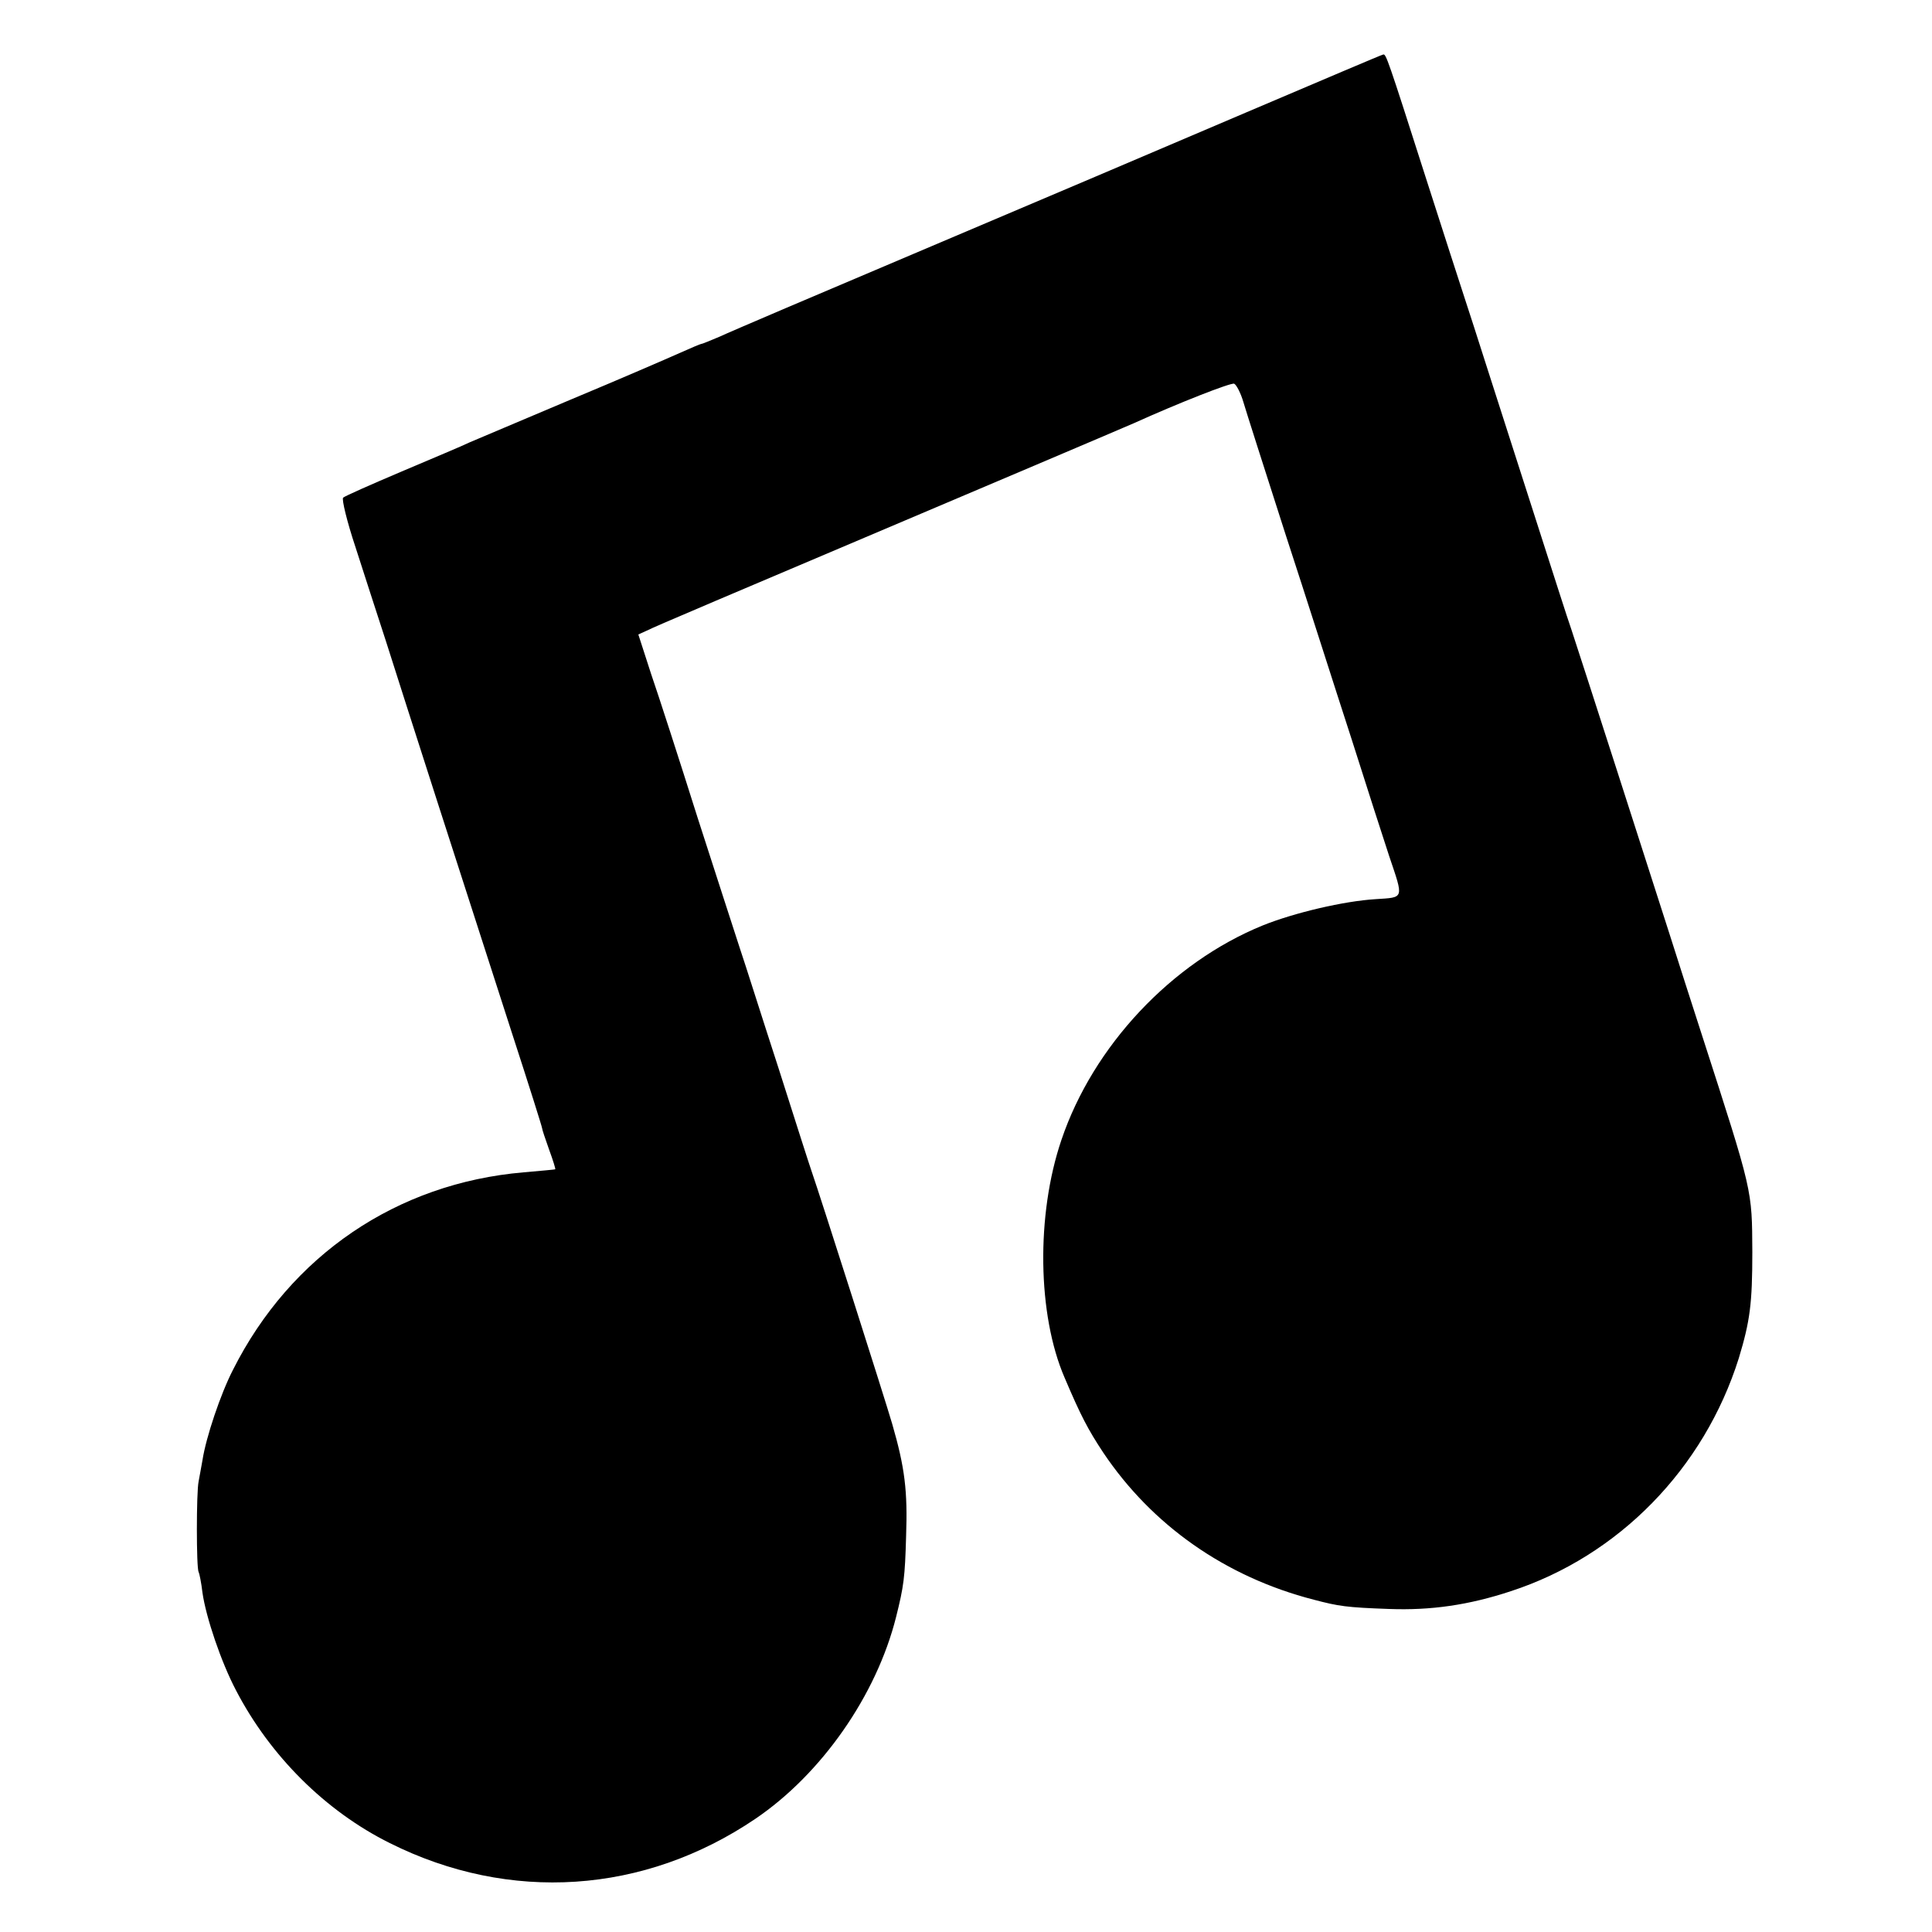
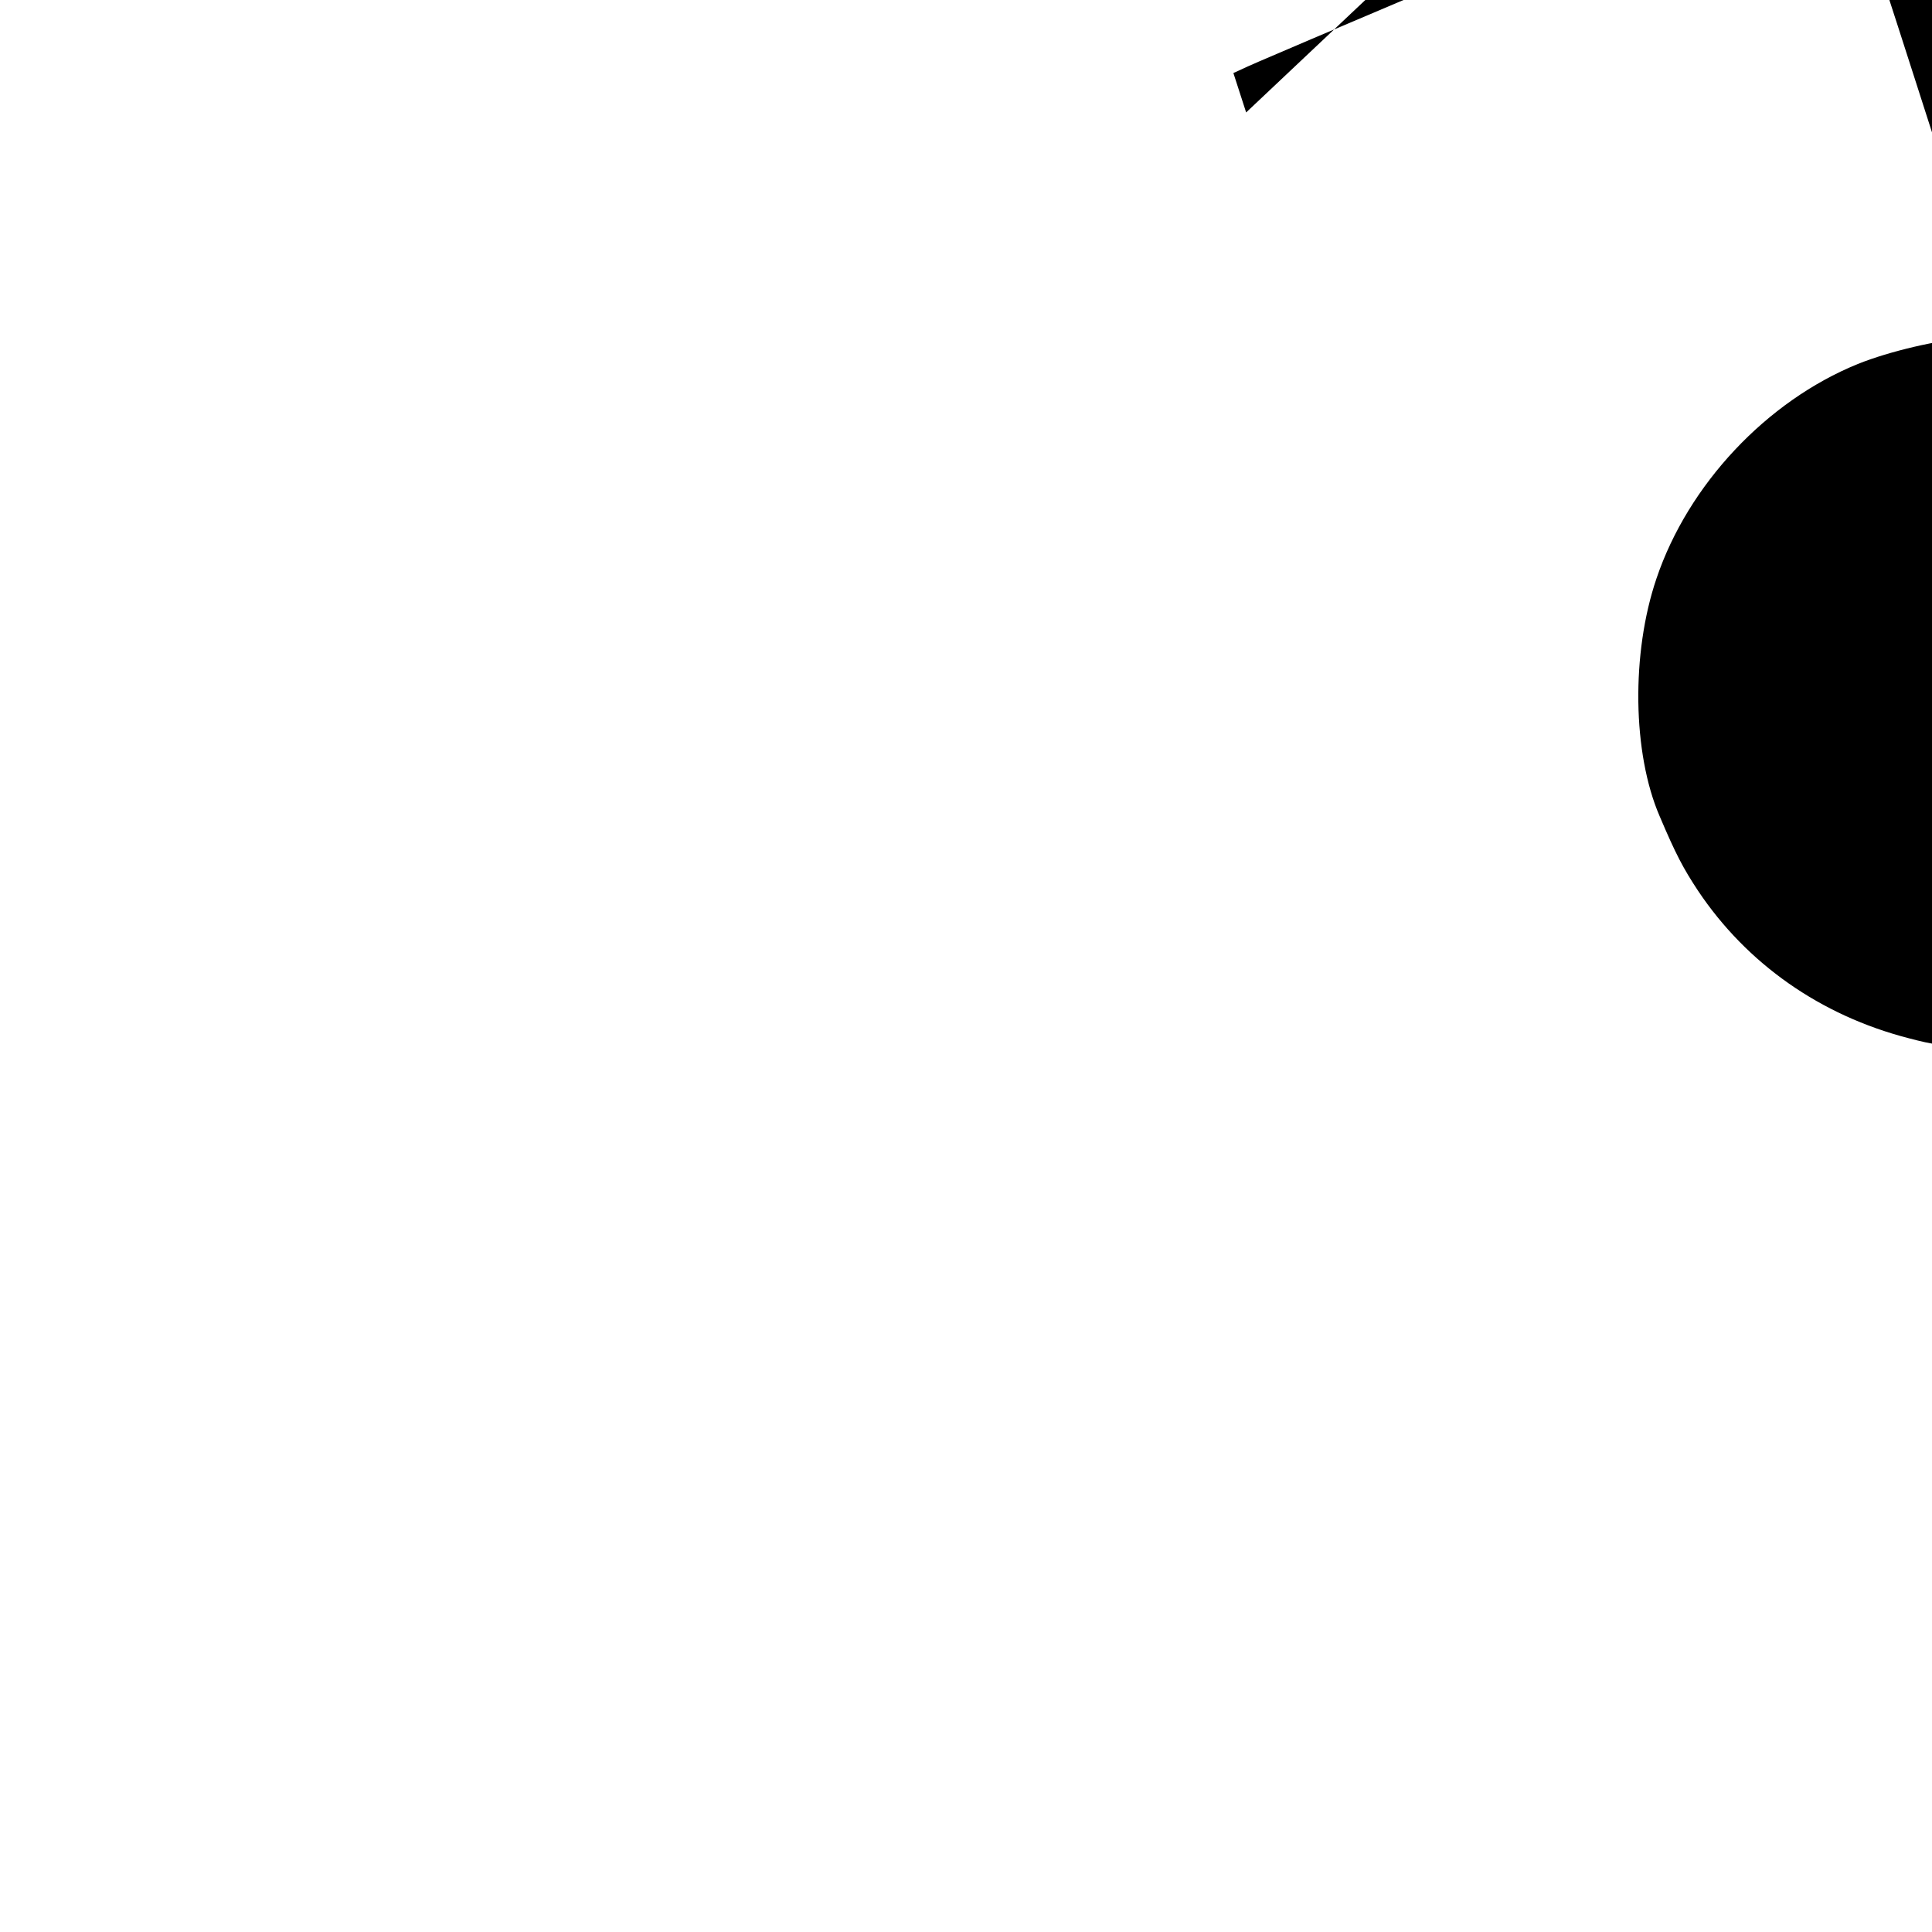
<svg xmlns="http://www.w3.org/2000/svg" version="1.0" width="500pt" height="500pt" viewBox="0 0 500 500" preserveAspectRatio="xMidYMid meet">
  <g transform="translate(0,500) scale(0.1,-0.1)" fill="#000000" stroke="none">
-     <path d="M3225 4709 c-192 -82 -568 -242 -835 -355 -267 -113 -504 -214 -527 -225 -24 -10 -45 -19 -48 -19 -2 0 -28 -11 -57 -24 -29 -13 -156 -68 -283 -121 -126 -53 -243 -103 -260 -110 -16 -8 -95 -41 -175 -75 -80 -34 -148 -64 -152 -68 -4 -4 10 -62 32 -128 21 -66 57 -176 79 -244 43 -136 207 -646 328 -1020 42 -129 76 -237 76 -240 0 -3 8 -27 18 -55 10 -27 17 -50 16 -51 -1 -1 -38 -4 -82 -8 -328 -28 -603 -215 -752 -511 -32 -62 -70 -175 -79 -234 -3 -18 -8 -43 -10 -55 -6 -27 -6 -225 0 -234 2 -4 7 -28 10 -54 9 -63 48 -179 87 -253 88 -169 231 -312 398 -395 310 -155 658 -132 946 63 171 116 313 319 364 522 20 80 23 102 26 210 4 116 -3 176 -36 290 -18 62 -187 592 -209 655 -5 14 -43 133 -85 265 -43 132 -87 272 -100 310 -13 39 -62 192 -110 340 -47 149 -101 316 -120 371 l-33 102 22 10 c31 15 114 50 991 422 132 56 254 108 270 115 115 52 250 105 259 102 6 -3 17 -24 24 -48 7 -24 56 -177 108 -339 53 -162 129 -401 171 -530 41 -129 85 -266 98 -305 38 -113 40 -107 -35 -112 -82 -5 -210 -35 -292 -68 -236 -96 -439 -312 -521 -555 -66 -194 -62 -453 8 -615 42 -99 61 -135 100 -194 126 -188 316 -322 545 -381 65 -17 84 -20 195 -24 108 -4 206 10 315 46 279 91 500 317 590 603 29 96 35 141 35 275 -1 163 2 151 -130 560 -26 80 -64 199 -85 265 -46 144 -232 722 -253 785 -9 25 -52 160 -97 300 -45 140 -100 311 -122 380 -22 69 -48 150 -58 180 -10 30 -55 170 -100 310 -99 310 -103 320 -110 319 -3 0 -162 -68 -355 -150z" />
+     <path d="M3225 4709 l-33 102 22 10 c31 15 114 50 991 422 132 56 254 108 270 115 115 52 250 105 259 102 6 -3 17 -24 24 -48 7 -24 56 -177 108 -339 53 -162 129 -401 171 -530 41 -129 85 -266 98 -305 38 -113 40 -107 -35 -112 -82 -5 -210 -35 -292 -68 -236 -96 -439 -312 -521 -555 -66 -194 -62 -453 8 -615 42 -99 61 -135 100 -194 126 -188 316 -322 545 -381 65 -17 84 -20 195 -24 108 -4 206 10 315 46 279 91 500 317 590 603 29 96 35 141 35 275 -1 163 2 151 -130 560 -26 80 -64 199 -85 265 -46 144 -232 722 -253 785 -9 25 -52 160 -97 300 -45 140 -100 311 -122 380 -22 69 -48 150 -58 180 -10 30 -55 170 -100 310 -99 310 -103 320 -110 319 -3 0 -162 -68 -355 -150z" />
  </g>
</svg>